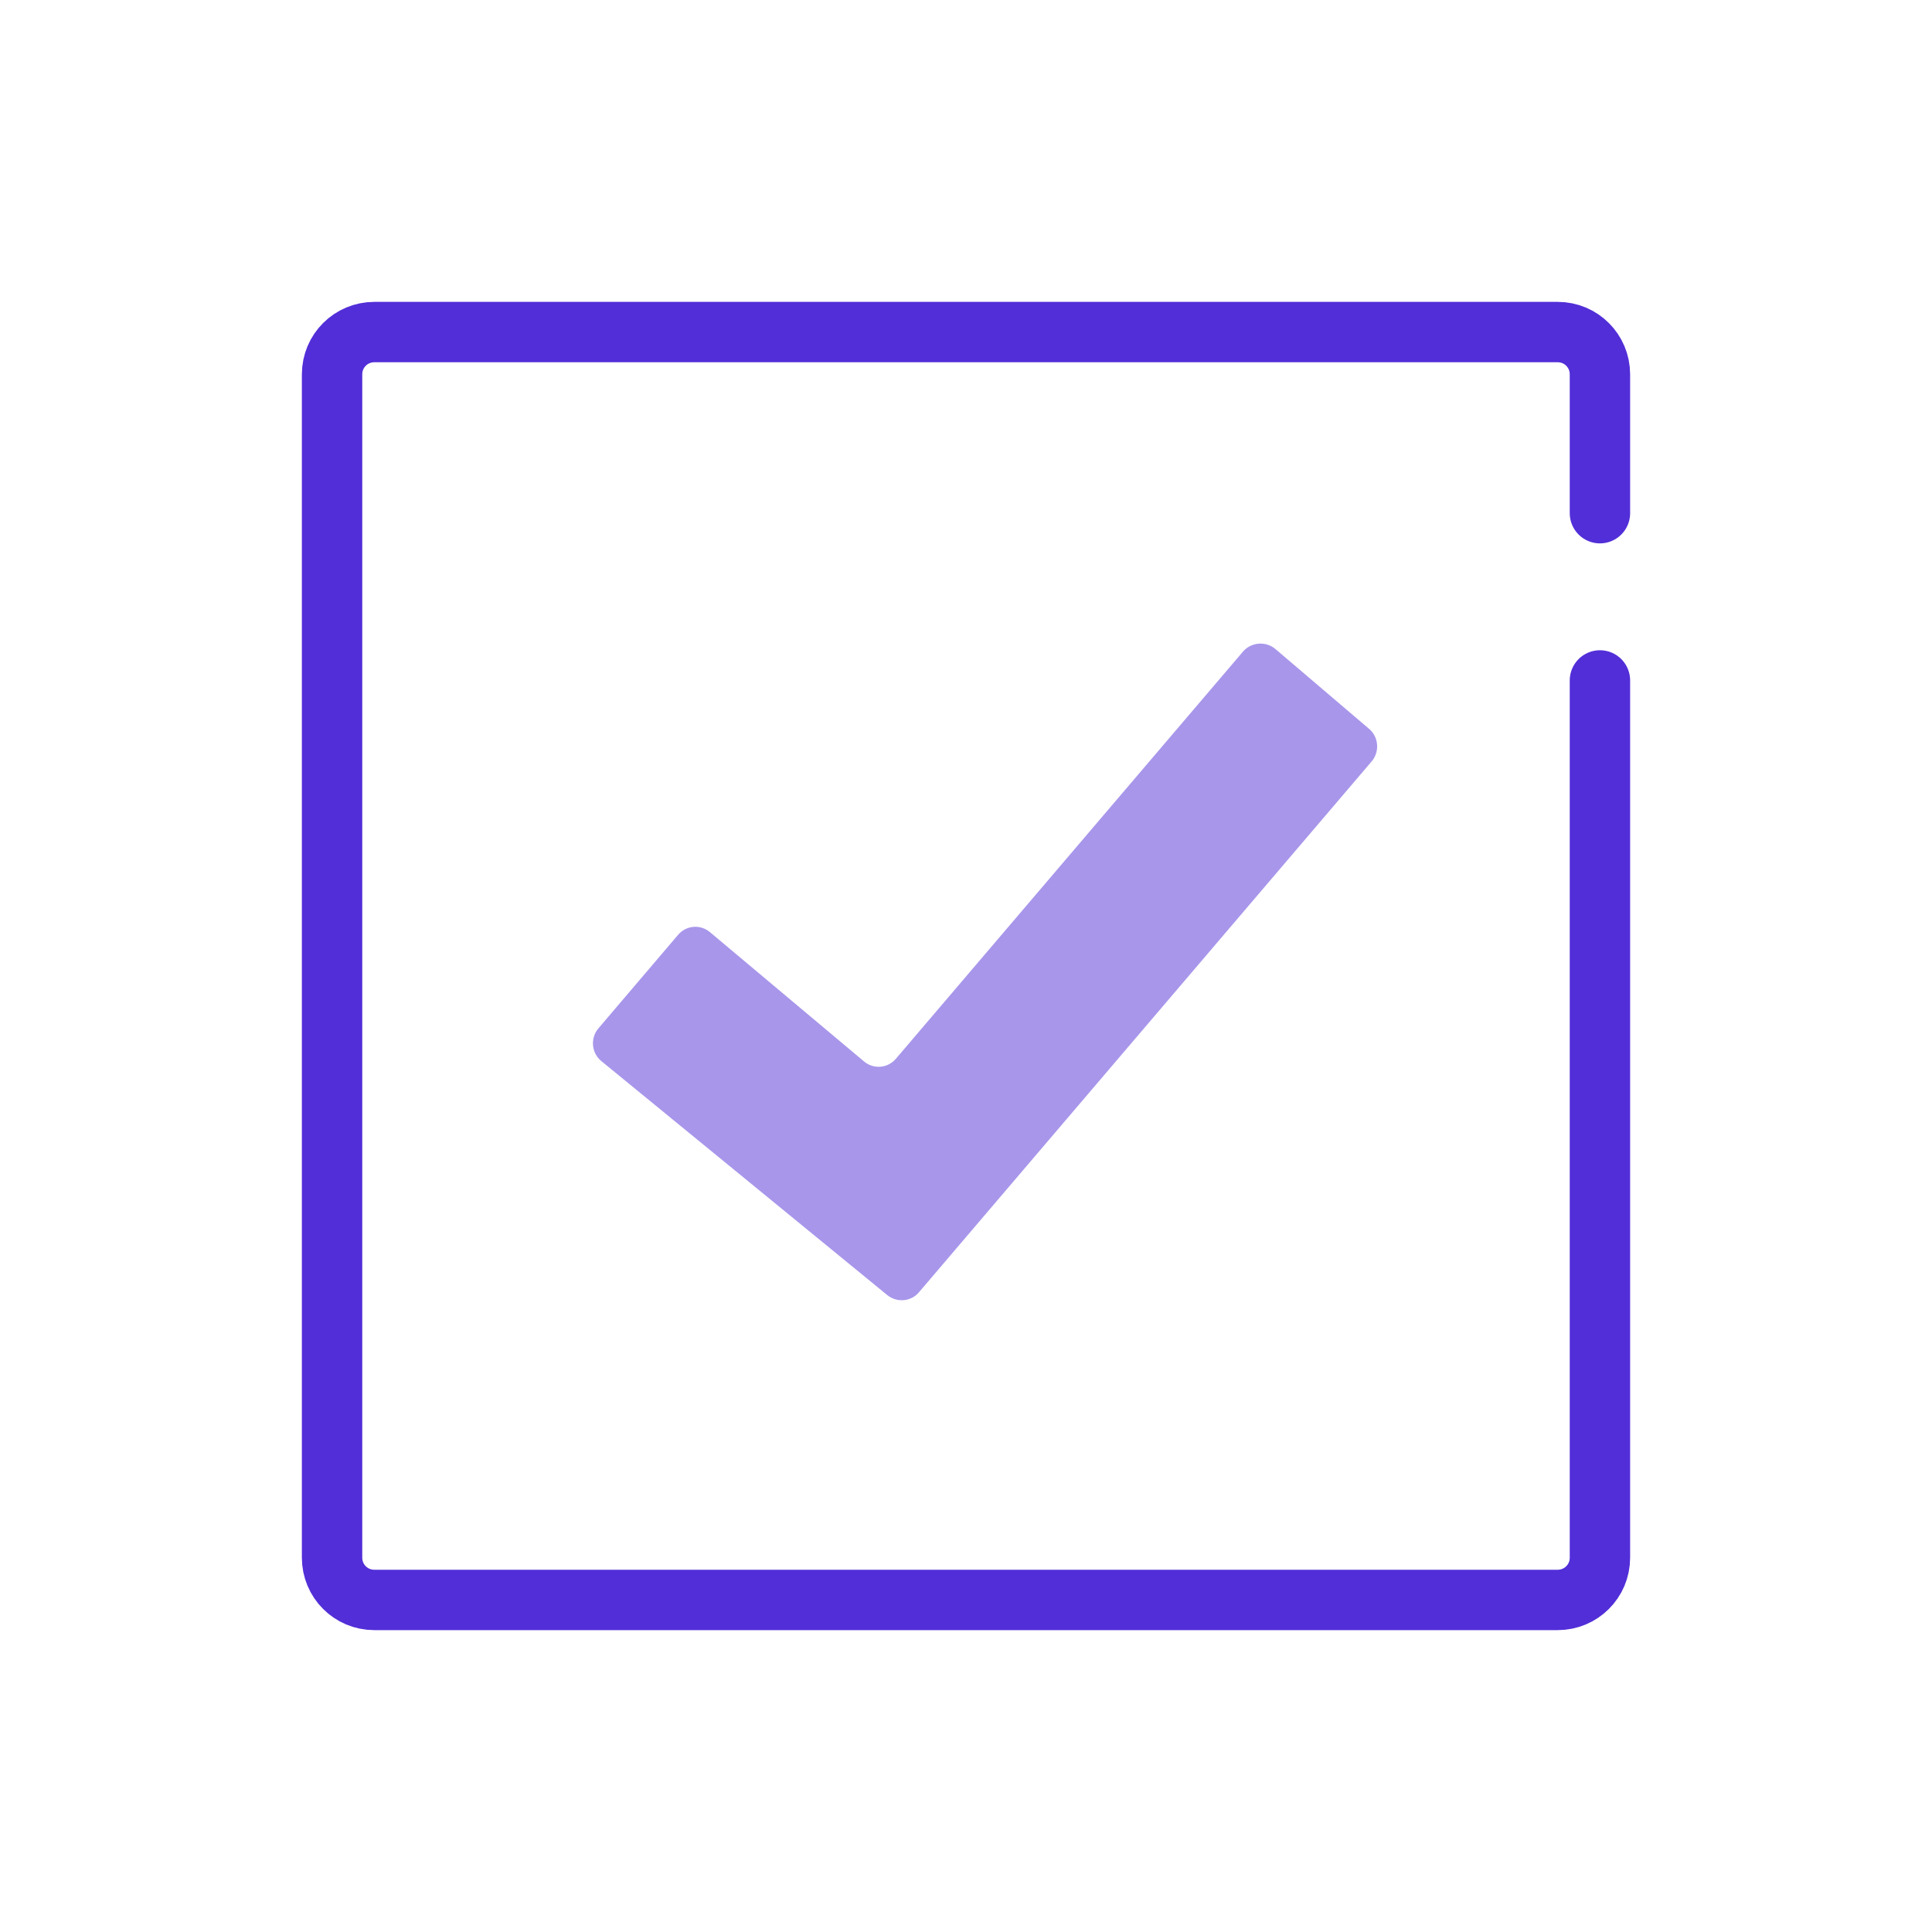
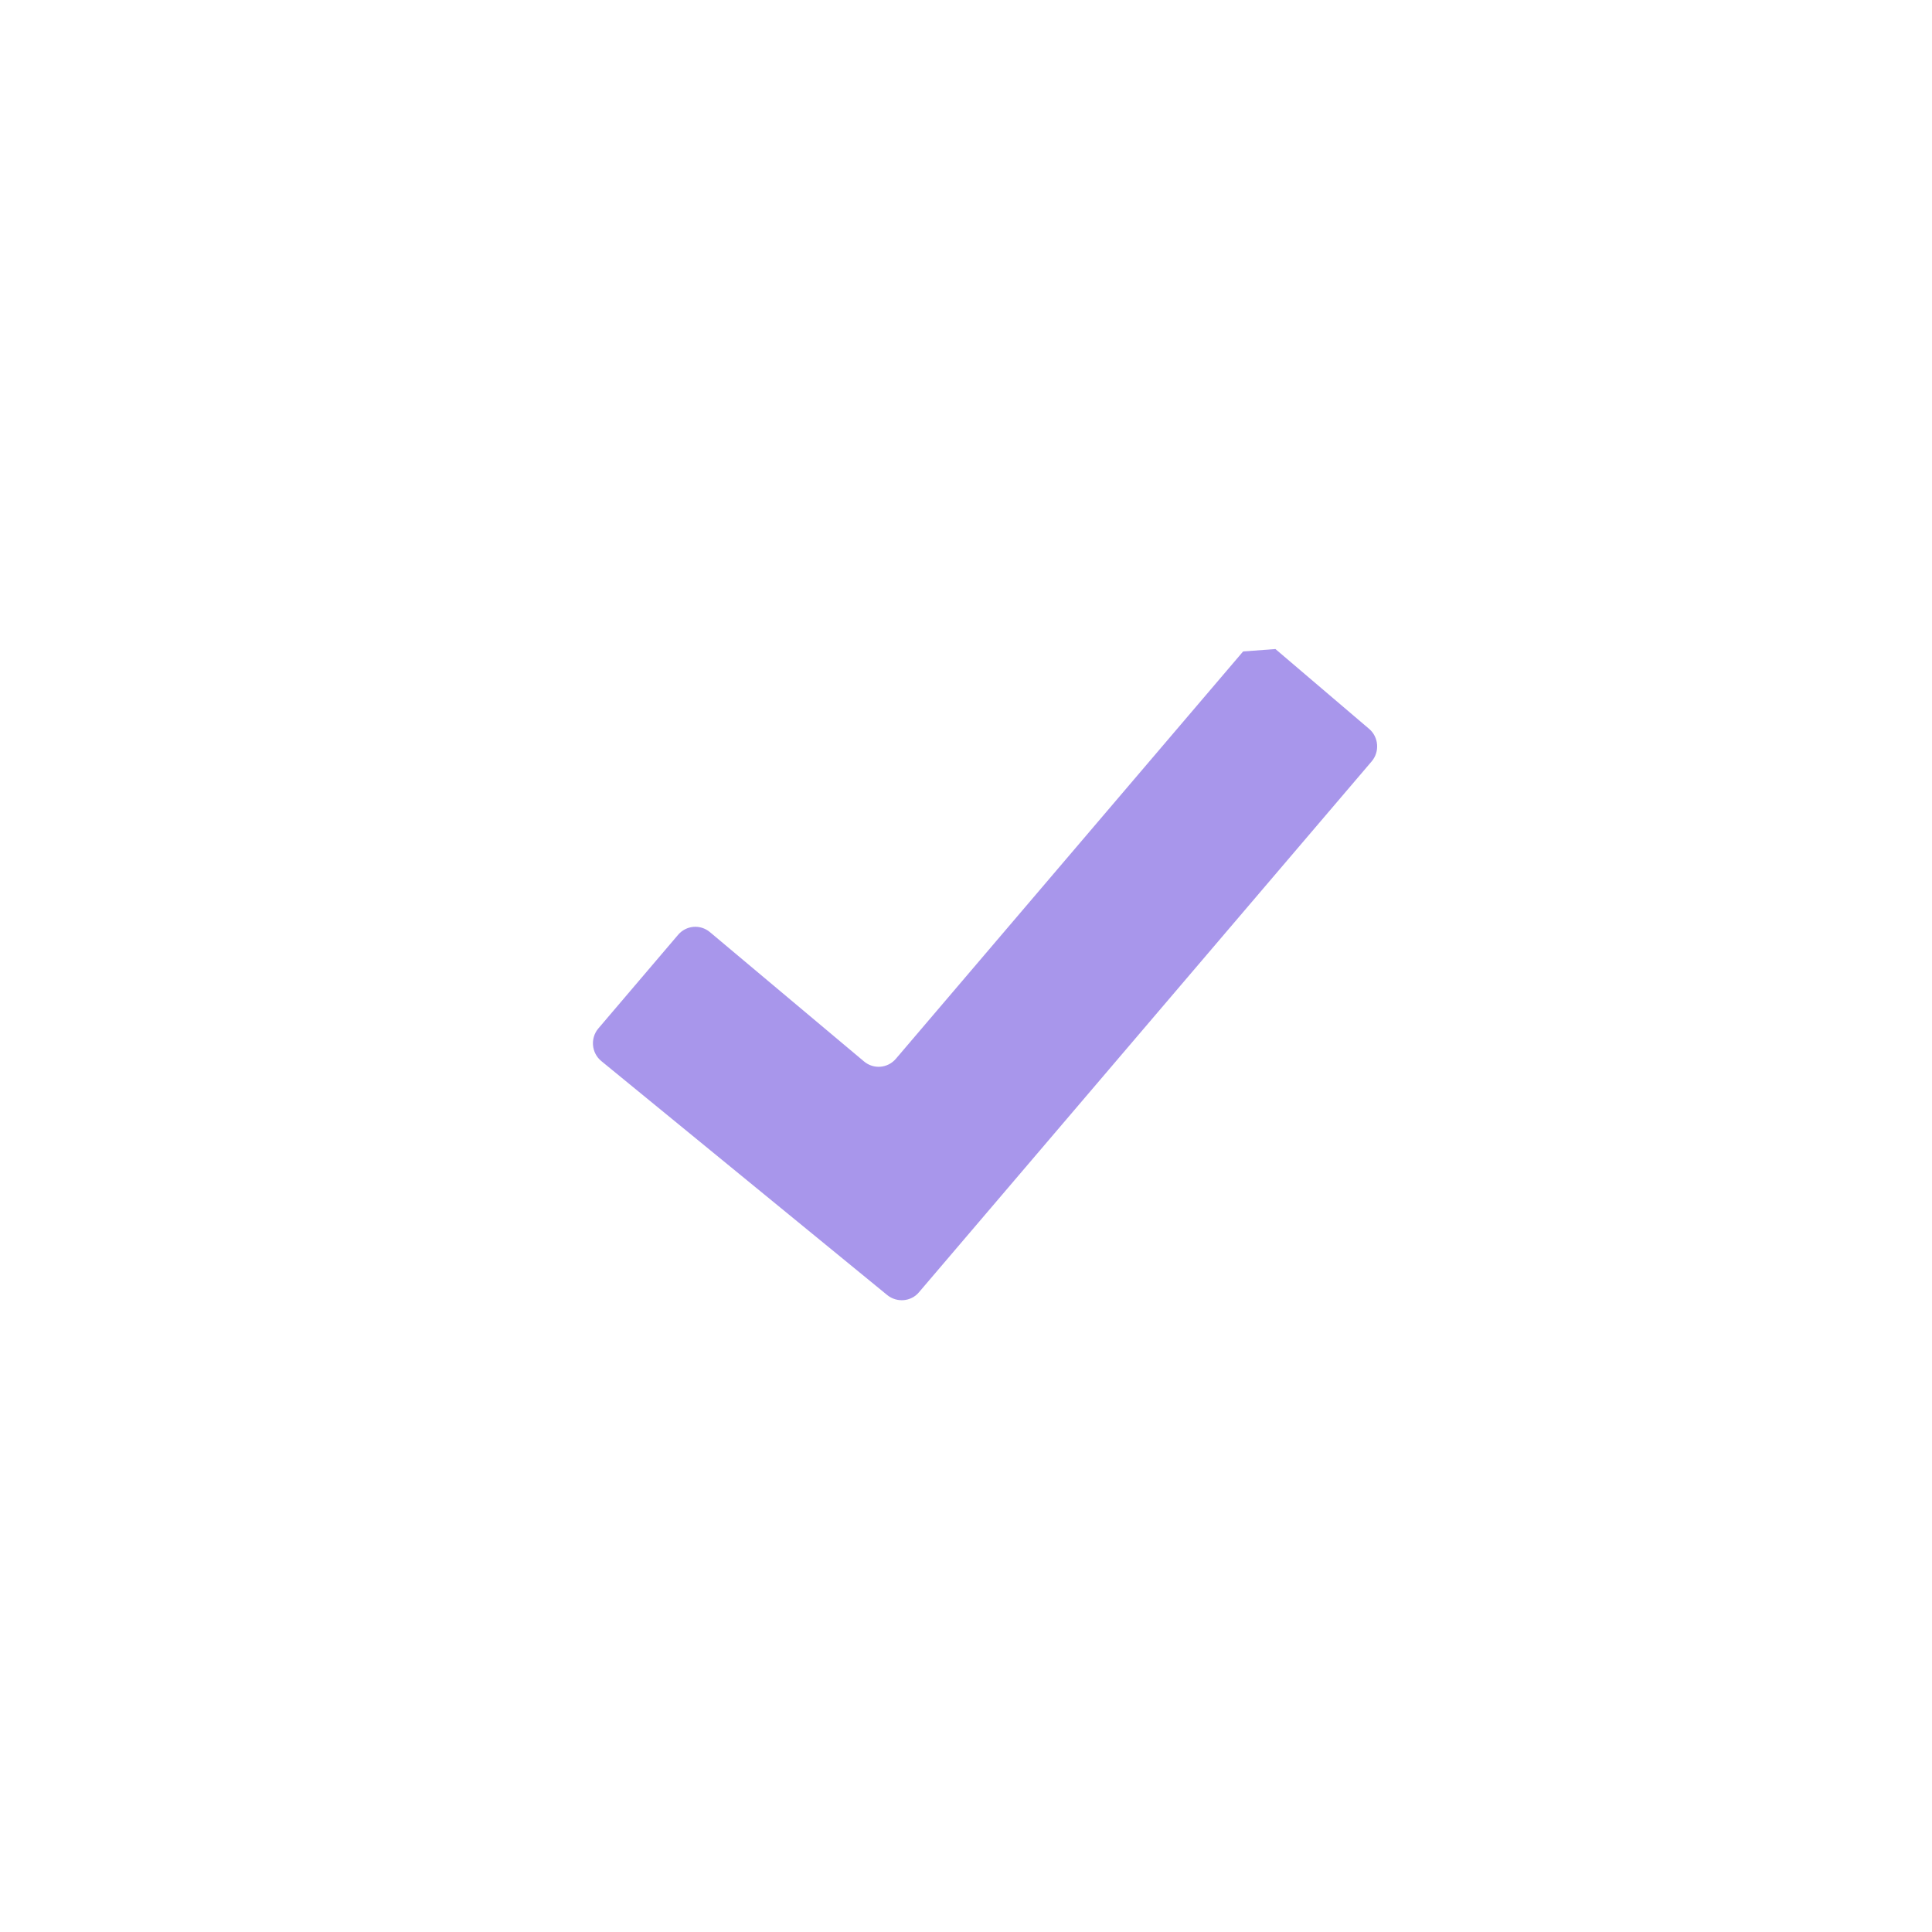
<svg xmlns="http://www.w3.org/2000/svg" id="Layer_1" viewBox="0 0 64 64">
  <defs>
    <style>.cls-1{fill:none;stroke:#522ed8;stroke-linecap:round;stroke-linejoin:round;stroke-width:2px;}.cls-2{fill:#522ed8;opacity:.5;}</style>
  </defs>
-   <path class="cls-1" d="M53,22.54v29.06c0,.78-.63,1.4-1.4,1.4H12.4c-.78,0-1.4-.63-1.4-1.4V12.4c0-.78,.63-1.4,1.4-1.4H51.6c.78,0,1.4,.63,1.4,1.4v4.6" />
-   <path class="cls-2" d="M41.18,21.58l-11.5,13.49c-.27,.32-.74,.36-1.06,.09l-5.1-4.28c-.32-.27-.79-.23-1.06,.09l-2.64,3.1c-.27,.32-.23,.81,.1,1.08l9.47,7.75c.32,.26,.79,.22,1.05-.09l15-17.59c.27-.32,.23-.8-.08-1.07l-3.11-2.65c-.32-.27-.8-.23-1.07,.08Z" />
+   <path class="cls-2" d="M41.18,21.58l-11.5,13.49c-.27,.32-.74,.36-1.06,.09l-5.1-4.28c-.32-.27-.79-.23-1.06,.09l-2.64,3.1c-.27,.32-.23,.81,.1,1.08l9.47,7.75c.32,.26,.79,.22,1.05-.09l15-17.59c.27-.32,.23-.8-.08-1.07l-3.11-2.65Z" />
</svg>